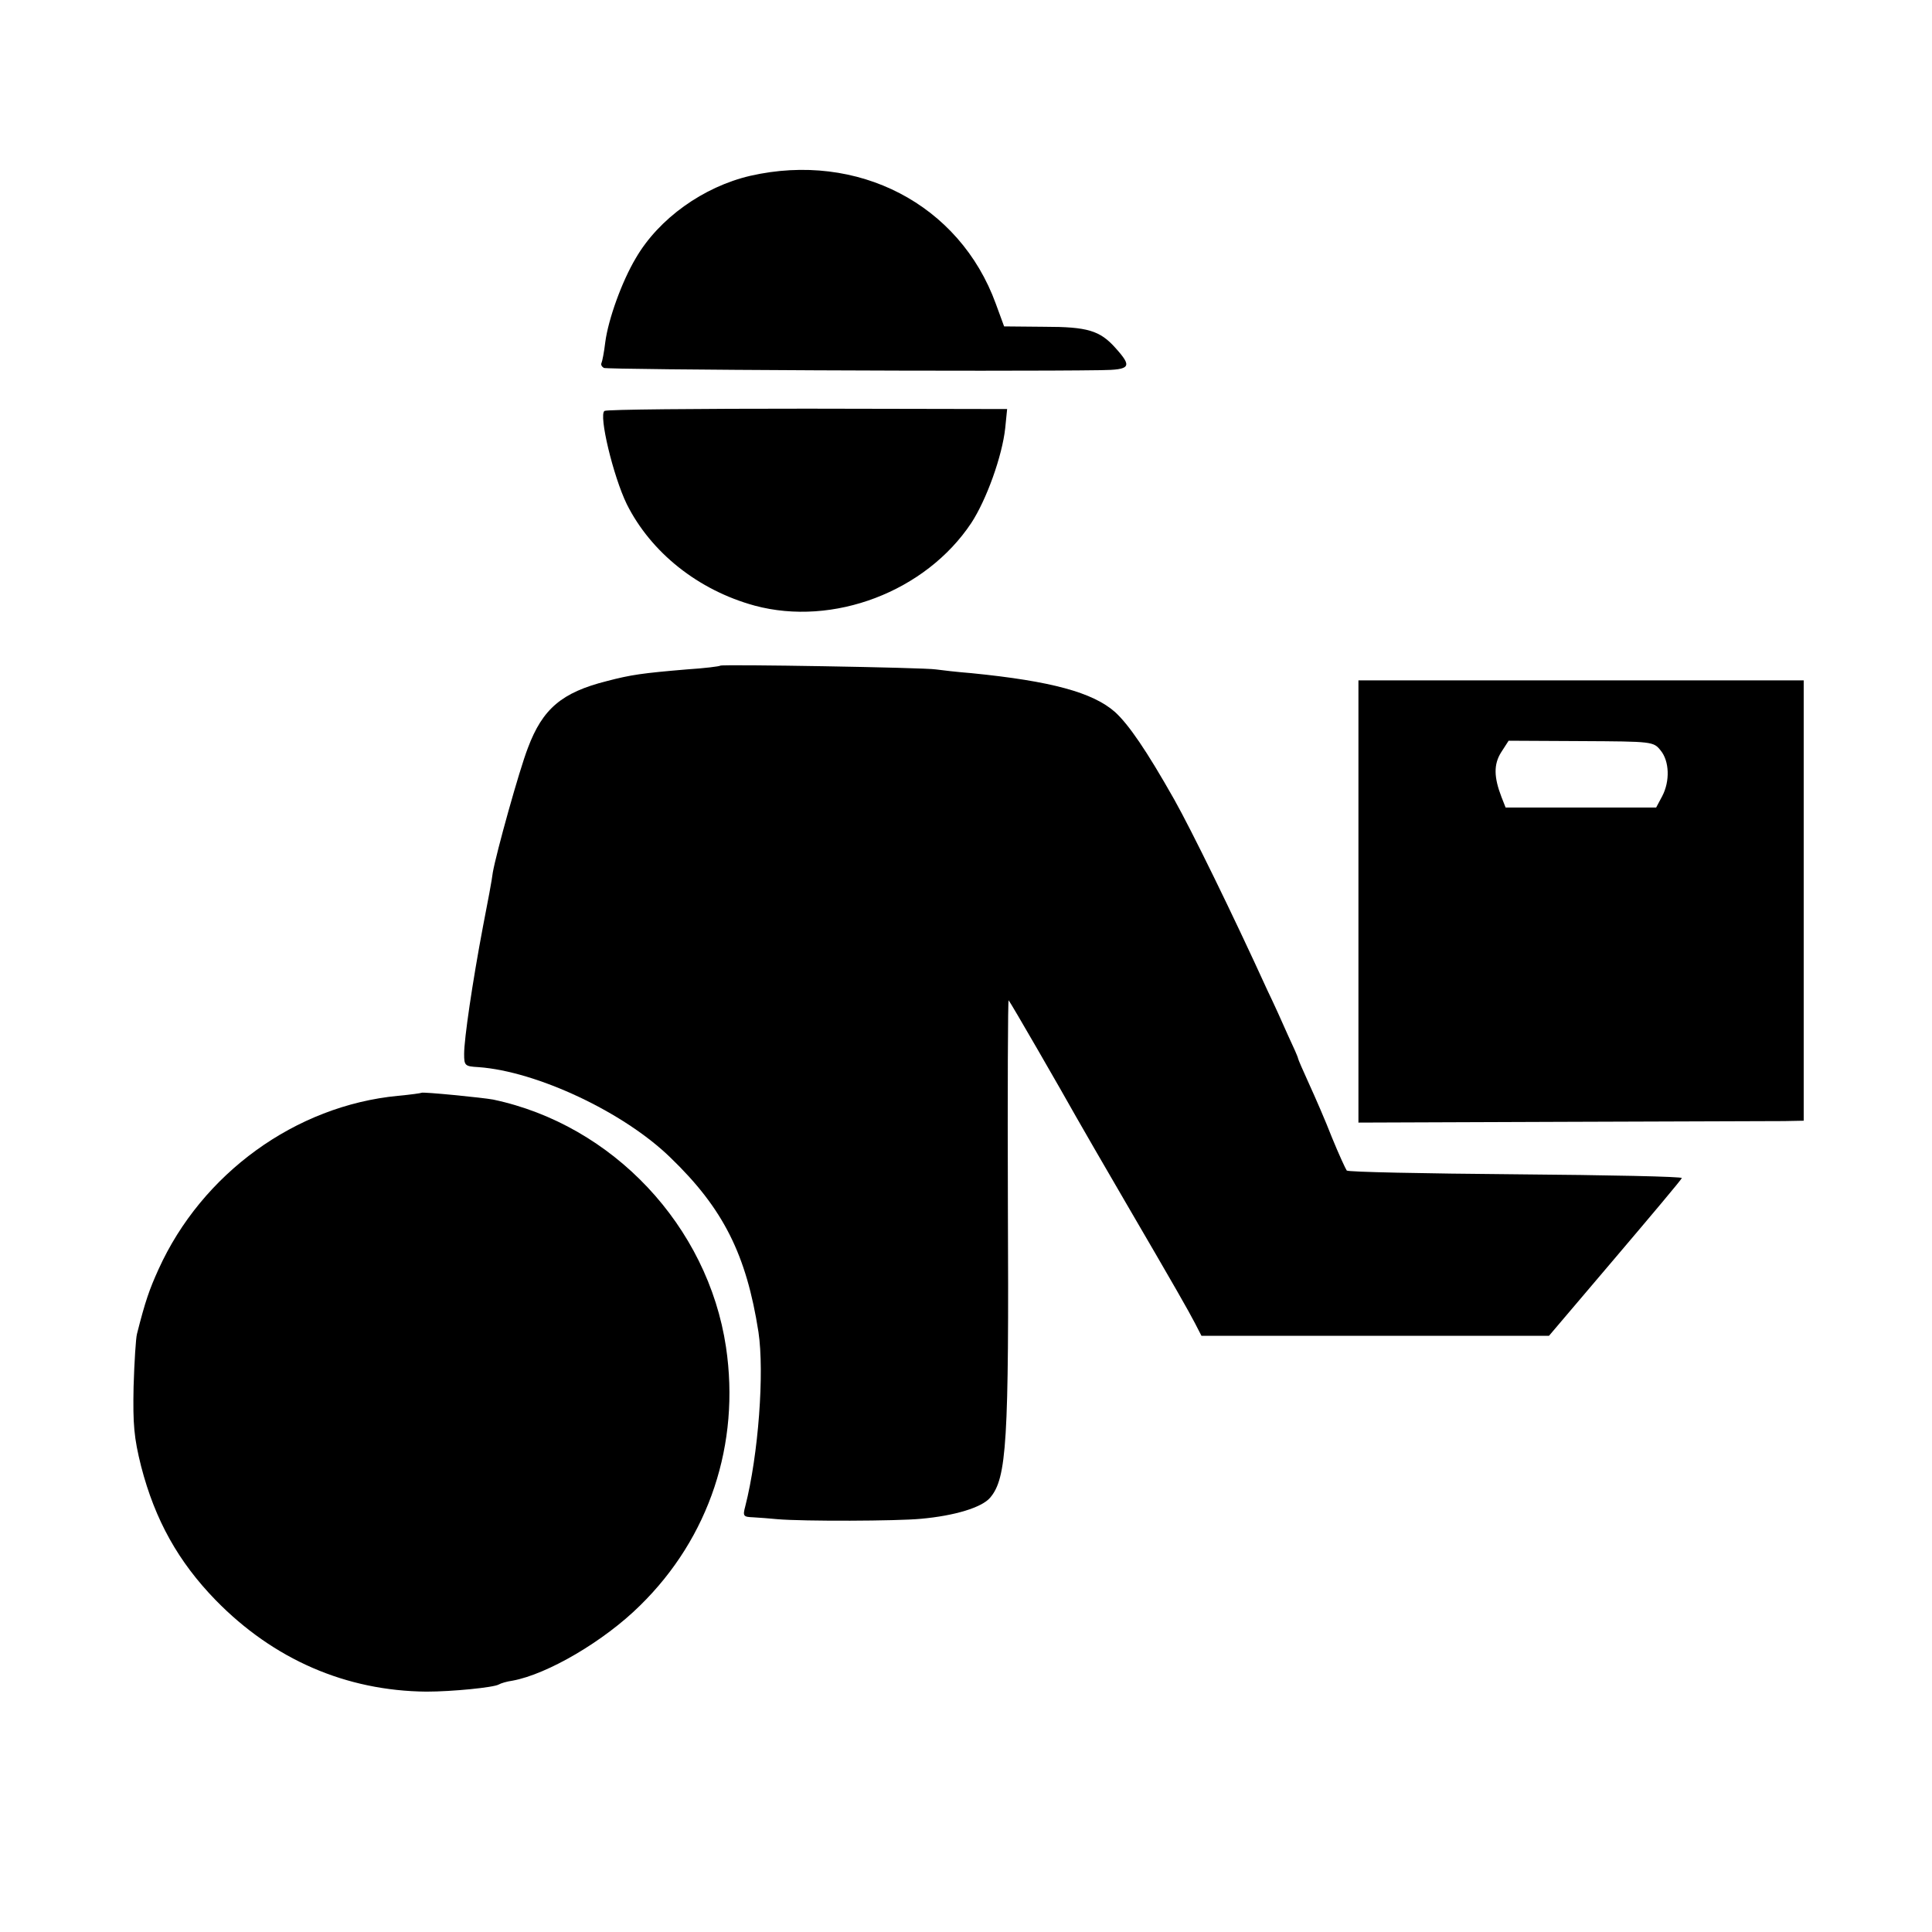
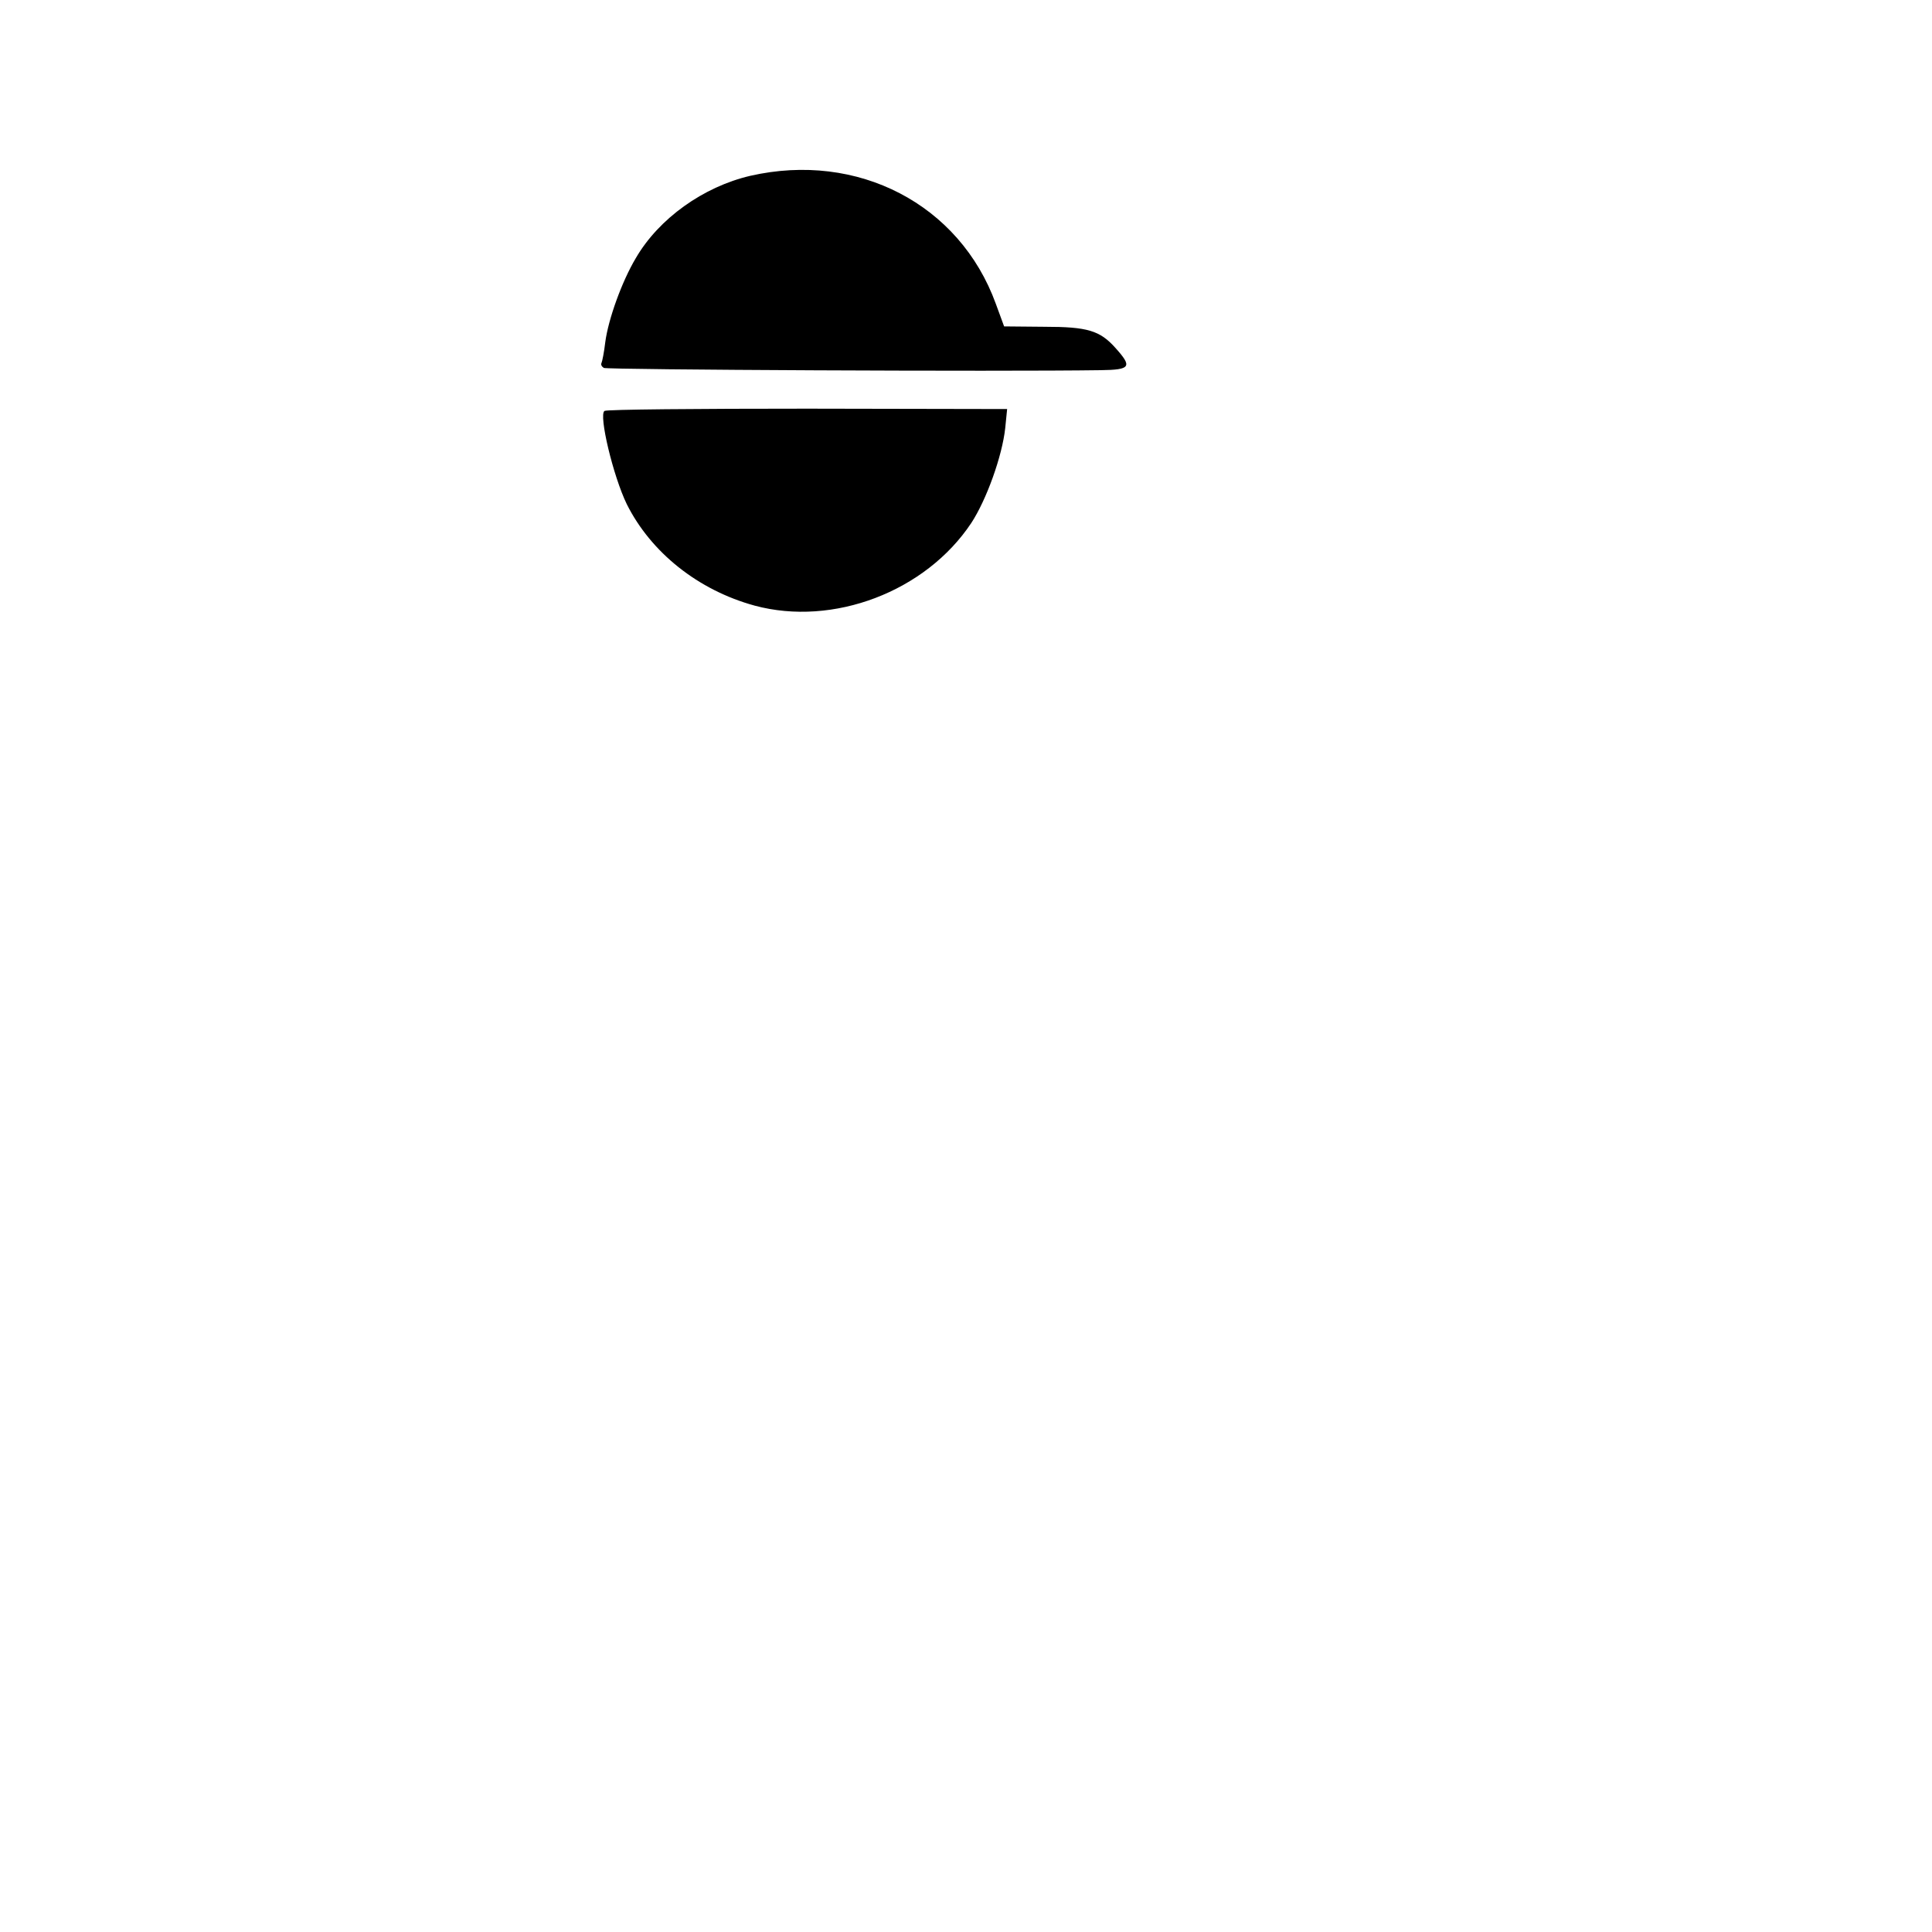
<svg xmlns="http://www.w3.org/2000/svg" version="1.0" width="512pt" height="512pt" viewBox="0 0 512 512" preserveAspectRatio="xMidYMid meet">
  <g transform="translate(0,512) scale(0.1,-0.1)" fill="#000000" stroke="none">
    <path d="M1988 4654 c-124 -29 -242 -113 -303 -218 -37 -62 -73 -162 -81 -223 -3 -26 -8 -51 -10 -55 -2 -4 0 -9 6 -13 8 -5 1053 -10 1317 -6 80 1 84 9 39 59 -41 46 -74 56 -188 56 l-107 1 -22 60 c-96 264 -366 404 -651 339z" />
    <path d="M1602 4031 c-16 -10 23 -173 59 -247 64 -128 189 -228 339 -269 208 -56 453 37 574 219 40 61 82 177 90 252 l5 50 -529 1 c-290 0 -533 -2 -538 -6z" />
-     <path d="M1909 3356 c-2 -2 -42 -7 -89 -10 -118 -10 -147 -14 -212 -31 -119 -30 -170 -73 -209 -177 -23 -59 -84 -279 -93 -330 -2 -18 -14 -82 -26 -143 -28 -148 -50 -298 -50 -338 0 -31 2 -33 38 -35 154 -11 385 -119 509 -240 140 -135 201 -257 233 -462 16 -107 0 -325 -35 -462 -7 -26 -5 -28 21 -29 16 -1 45 -3 64 -5 71 -6 317 -5 380 1 90 8 162 30 184 56 44 52 50 146 47 778 -1 300 0 543 2 540 5 -5 141 -241 179 -309 14 -25 72 -125 129 -223 140 -240 166 -286 186 -324 l17 -33 460 0 461 0 175 206 c96 113 176 208 177 212 2 4 -196 8 -440 10 -243 2 -445 6 -448 10 -3 4 -21 43 -39 87 -17 44 -45 108 -61 143 -16 35 -29 65 -29 67 0 3 -12 30 -27 62 -14 32 -38 85 -54 118 -93 204 -202 426 -247 506 -74 131 -121 199 -157 232 -59 52 -169 82 -380 103 -38 3 -81 8 -95 10 -31 5 -566 14 -571 10z" />
-     <path d="M3600 2731 l0 -586 538 2 c295 1 561 2 590 2 l52 1 0 584 0 583 -590 0 -590 0 0 -586z m801 400 c23 -28 25 -81 4 -121 l-16 -30 -200 0 -199 0 -11 28 c-20 52 -21 86 -1 118 l20 31 192 -1 c189 -1 192 -1 211 -25z" />
-     <path d="M1117 2224 c-1 -1 -29 -5 -62 -8 -272 -26 -520 -206 -635 -460 -24 -53 -35 -84 -57 -171 -3 -11 -7 -74 -9 -140 -2 -100 1 -135 20 -211 37 -143 99 -253 197 -354 154 -158 346 -241 559 -243 68 0 179 11 192 19 5 3 21 8 36 10 93 17 243 105 338 199 184 180 266 429 228 685 -48 321 -300 589 -617 656 -26 5 -187 21 -190 18z" />
+     <path d="M1117 2224 z" />
  </g>
</svg>